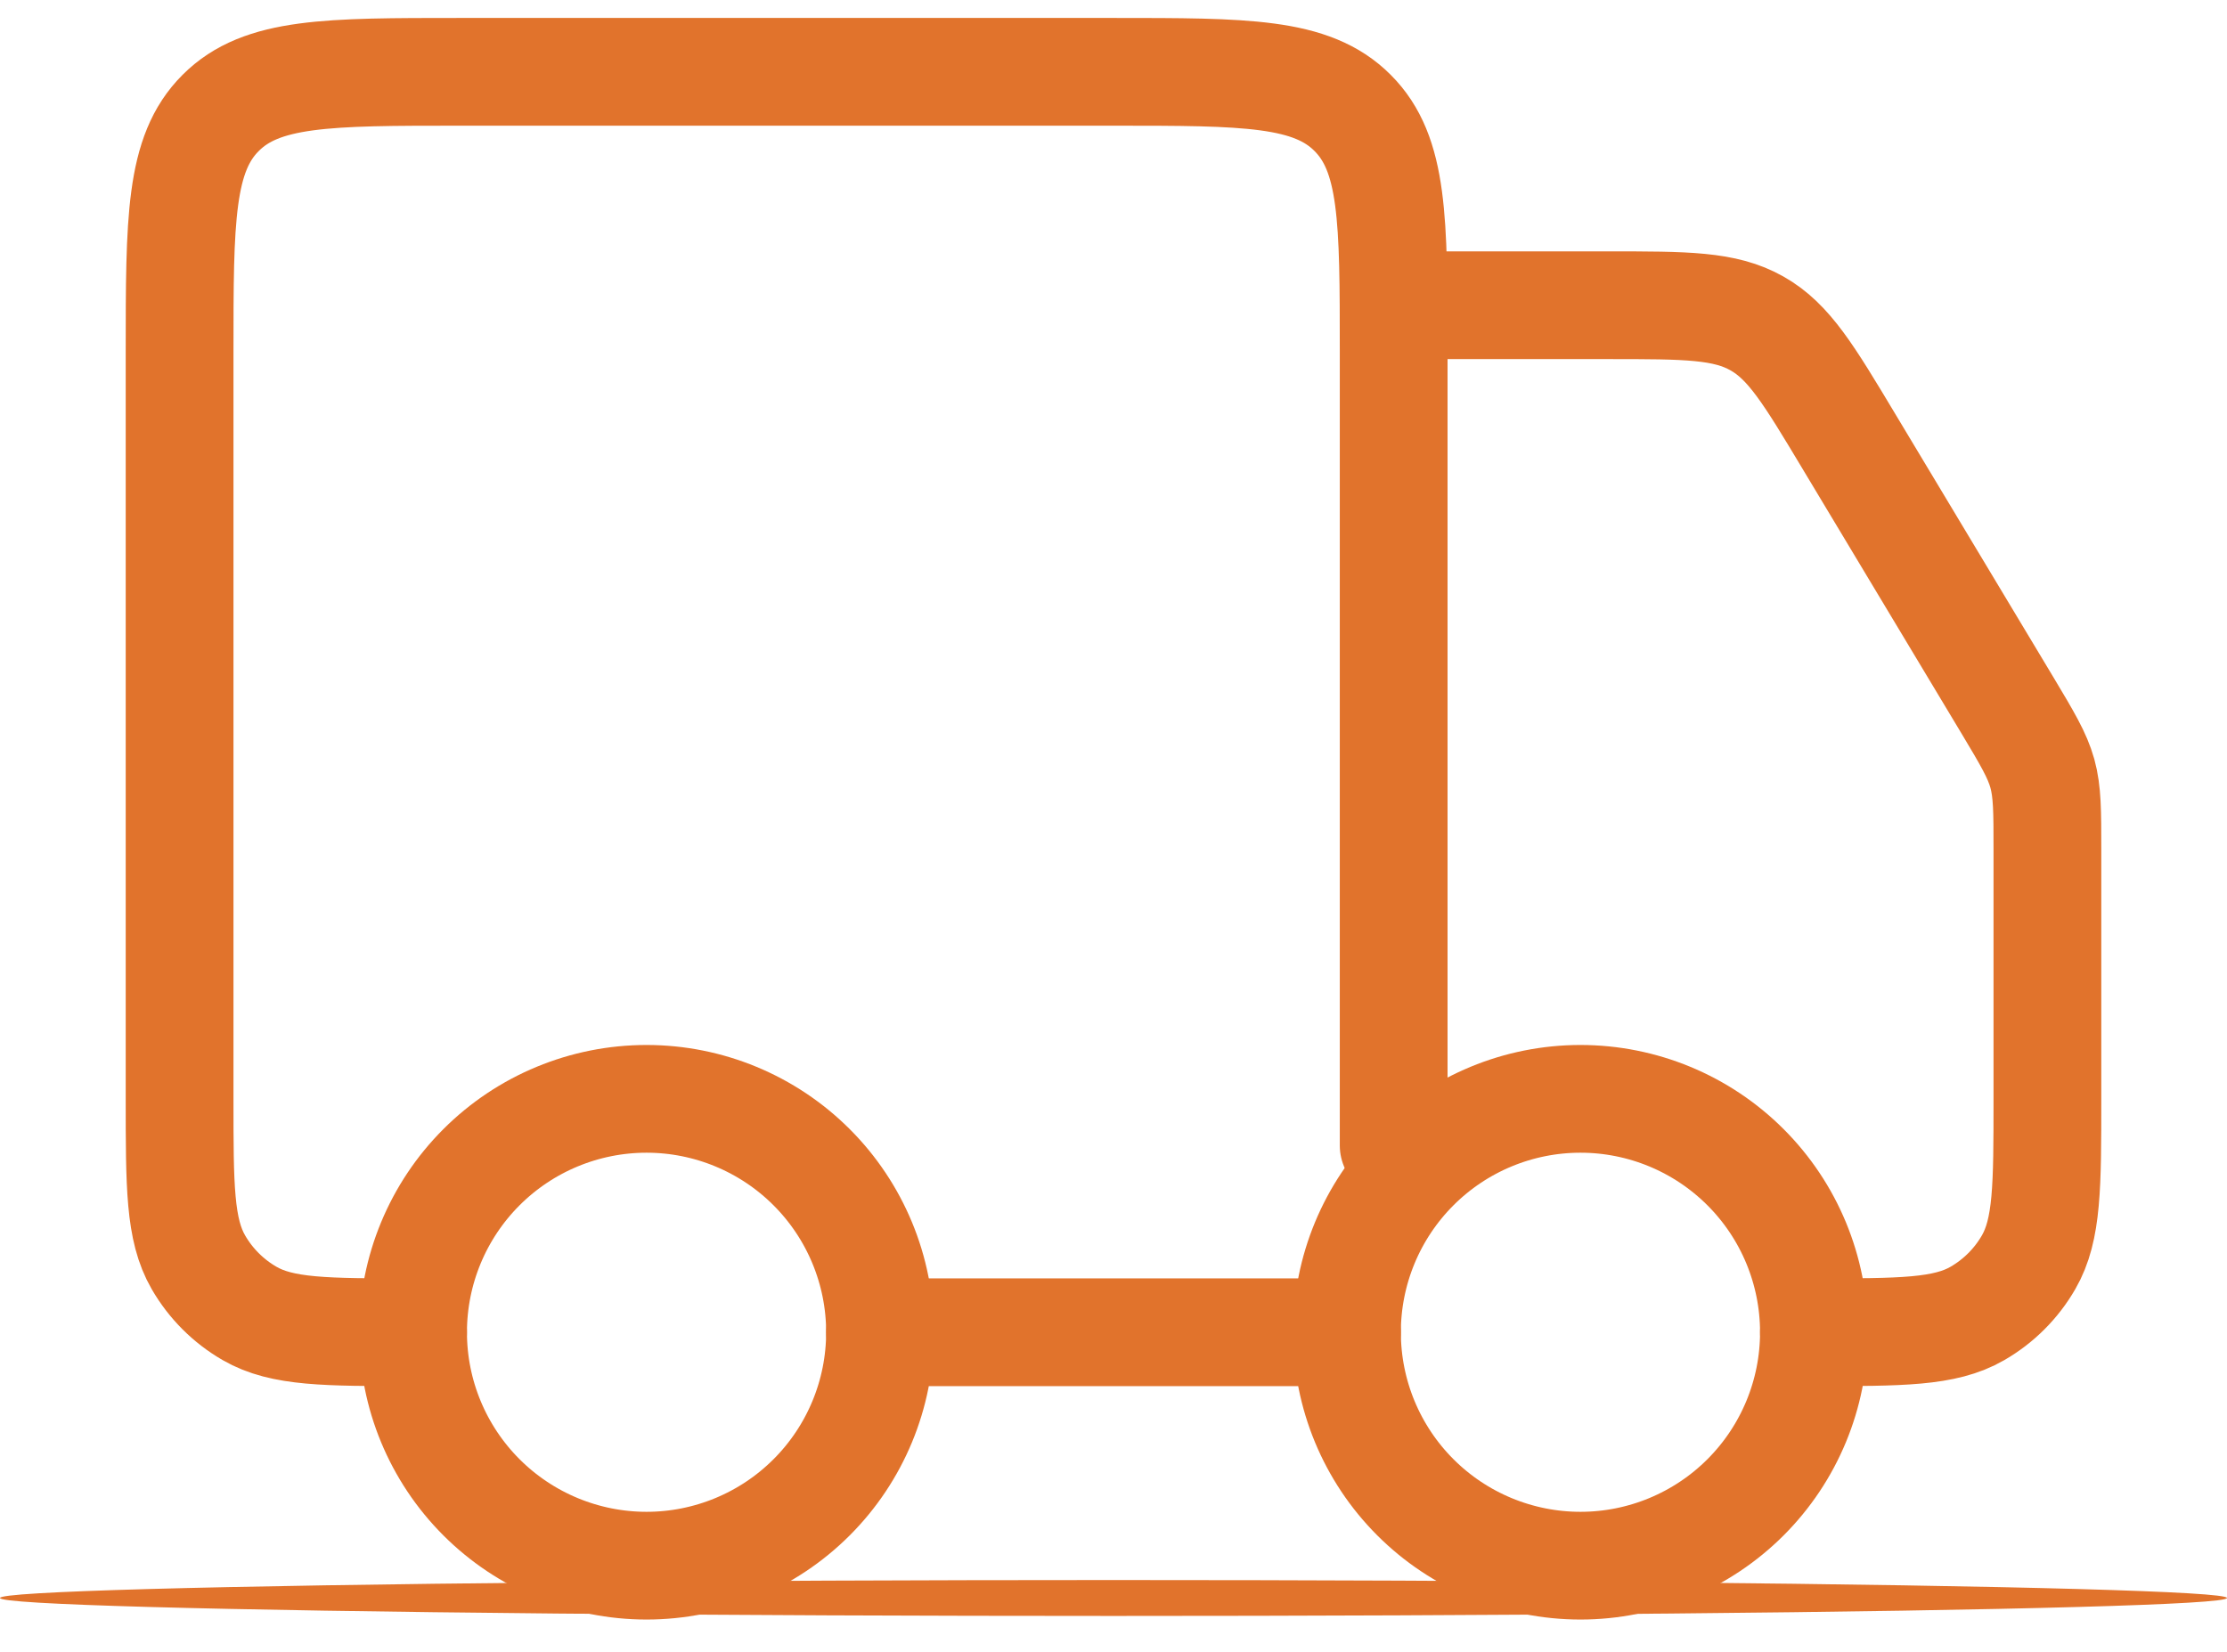
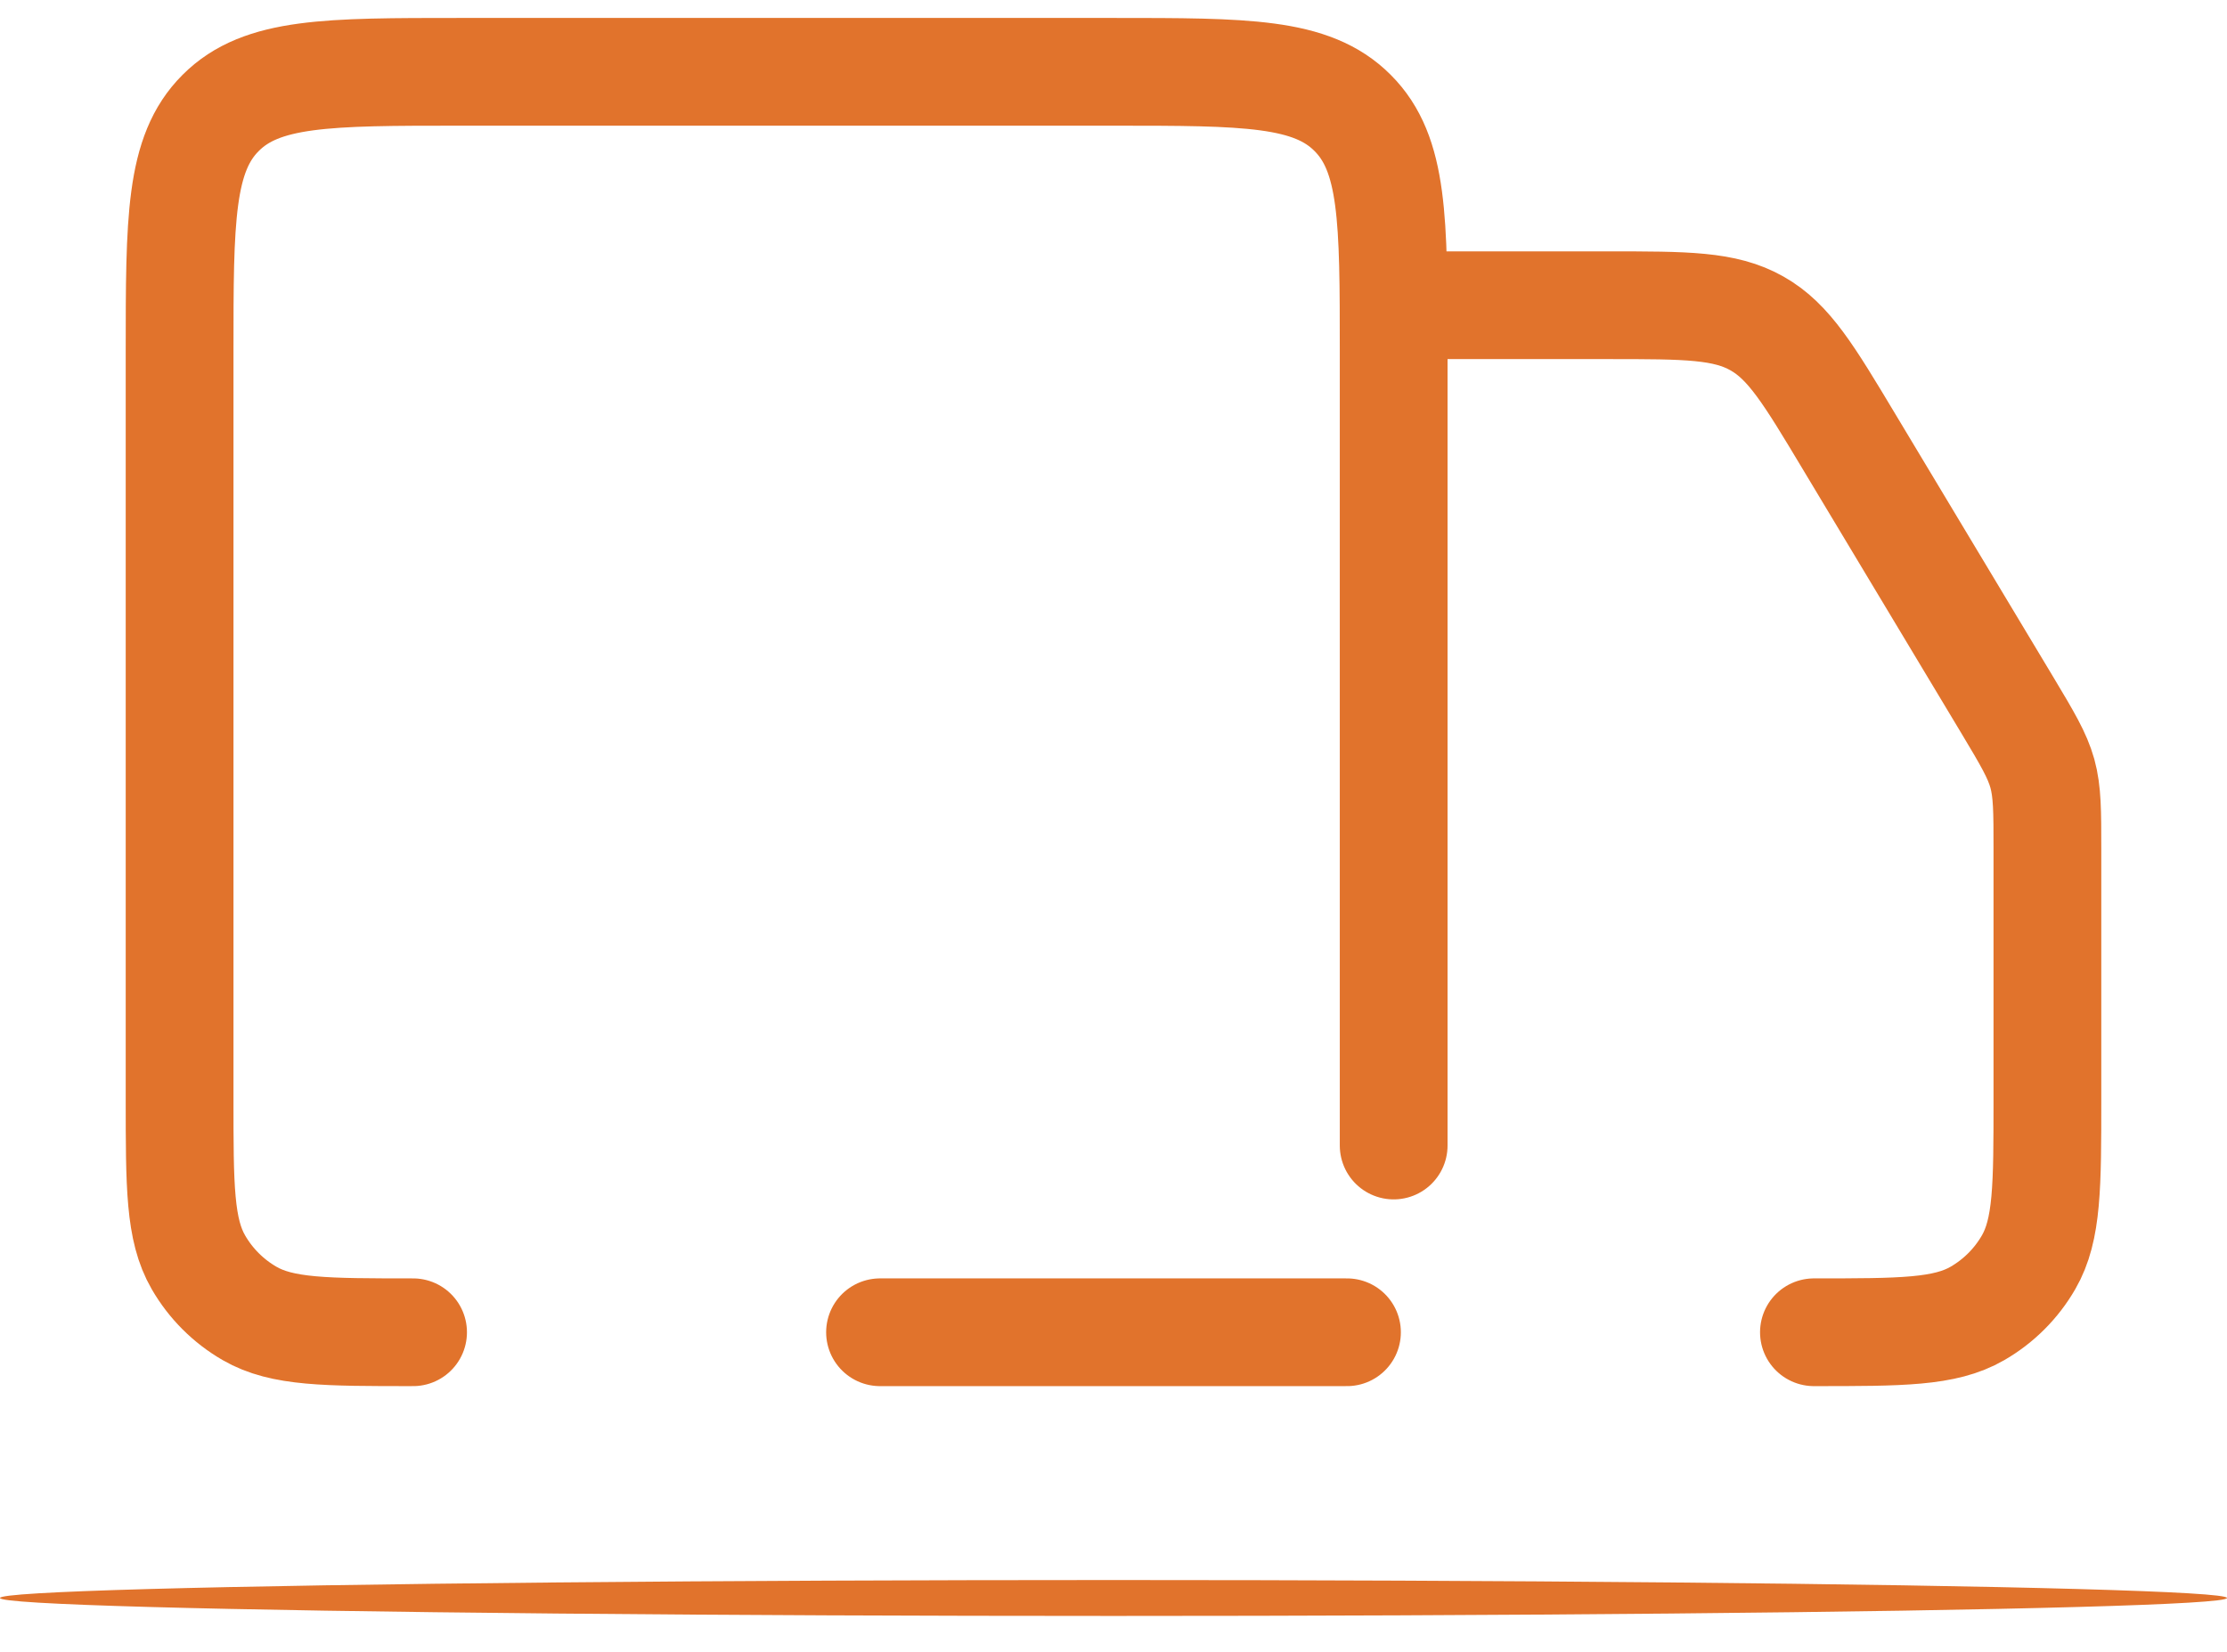
<svg xmlns="http://www.w3.org/2000/svg" fill="none" viewBox="0 0 62 46" height="46" width="62">
-   <path stroke-linejoin="round" stroke-linecap="round" stroke-width="3" stroke="#E1732C" d="M50.5 37.1C50.5 38.824 49.815 40.477 48.596 41.696C47.377 42.915 45.724 43.6 44 43.6C42.276 43.6 40.623 42.915 39.404 41.696C38.185 40.477 37.5 38.824 37.5 37.1C37.5 35.376 38.185 33.723 39.404 32.504C40.623 31.285 42.276 30.6 44 30.6C45.724 30.6 47.377 31.285 48.596 32.504C49.815 33.723 50.5 35.376 50.5 37.1ZM24.5 37.1C24.5 38.824 23.815 40.477 22.596 41.696C21.377 42.915 19.724 43.6 18 43.6C16.276 43.6 14.623 42.915 13.404 41.696C12.185 40.477 11.5 38.824 11.5 37.1C11.5 35.376 12.185 33.723 13.404 32.504C14.623 31.285 16.276 30.6 18 30.6C19.724 30.6 21.377 31.285 22.596 32.504C23.815 33.723 24.5 35.376 24.5 37.1Z" />
  <path stroke-linejoin="round" stroke-linecap="round" stroke-width="3" stroke="#E1732C" d="M37.5 37.1H24.5M38.8 31.9V9.8C38.8 6.124 38.8 4.285 37.656 3.144C36.517 2 34.679 2 31 2H12.8C9.124 2 7.285 2 6.144 3.144C5 4.283 5 6.121 5 9.8V30.6C5 33.031 5 34.245 5.523 35.15C5.865 35.743 6.357 36.235 6.95 36.577C7.855 37.1 9.069 37.1 11.5 37.1M40.1 8.5H44.783C46.941 8.5 48.02 8.5 48.914 9.007C49.808 9.511 50.362 10.437 51.472 12.288L55.89 19.646C56.441 20.567 56.717 21.029 56.86 21.539C57 22.051 57 22.587 57 23.661V30.6C57 33.031 57 34.245 56.477 35.15C56.135 35.743 55.643 36.235 55.05 36.577C54.145 37.1 52.931 37.1 50.5 37.1" />
  <ellipse fill="#E1732C" ry="0.5" rx="31" cy="44.5" cx="31" />
</svg>